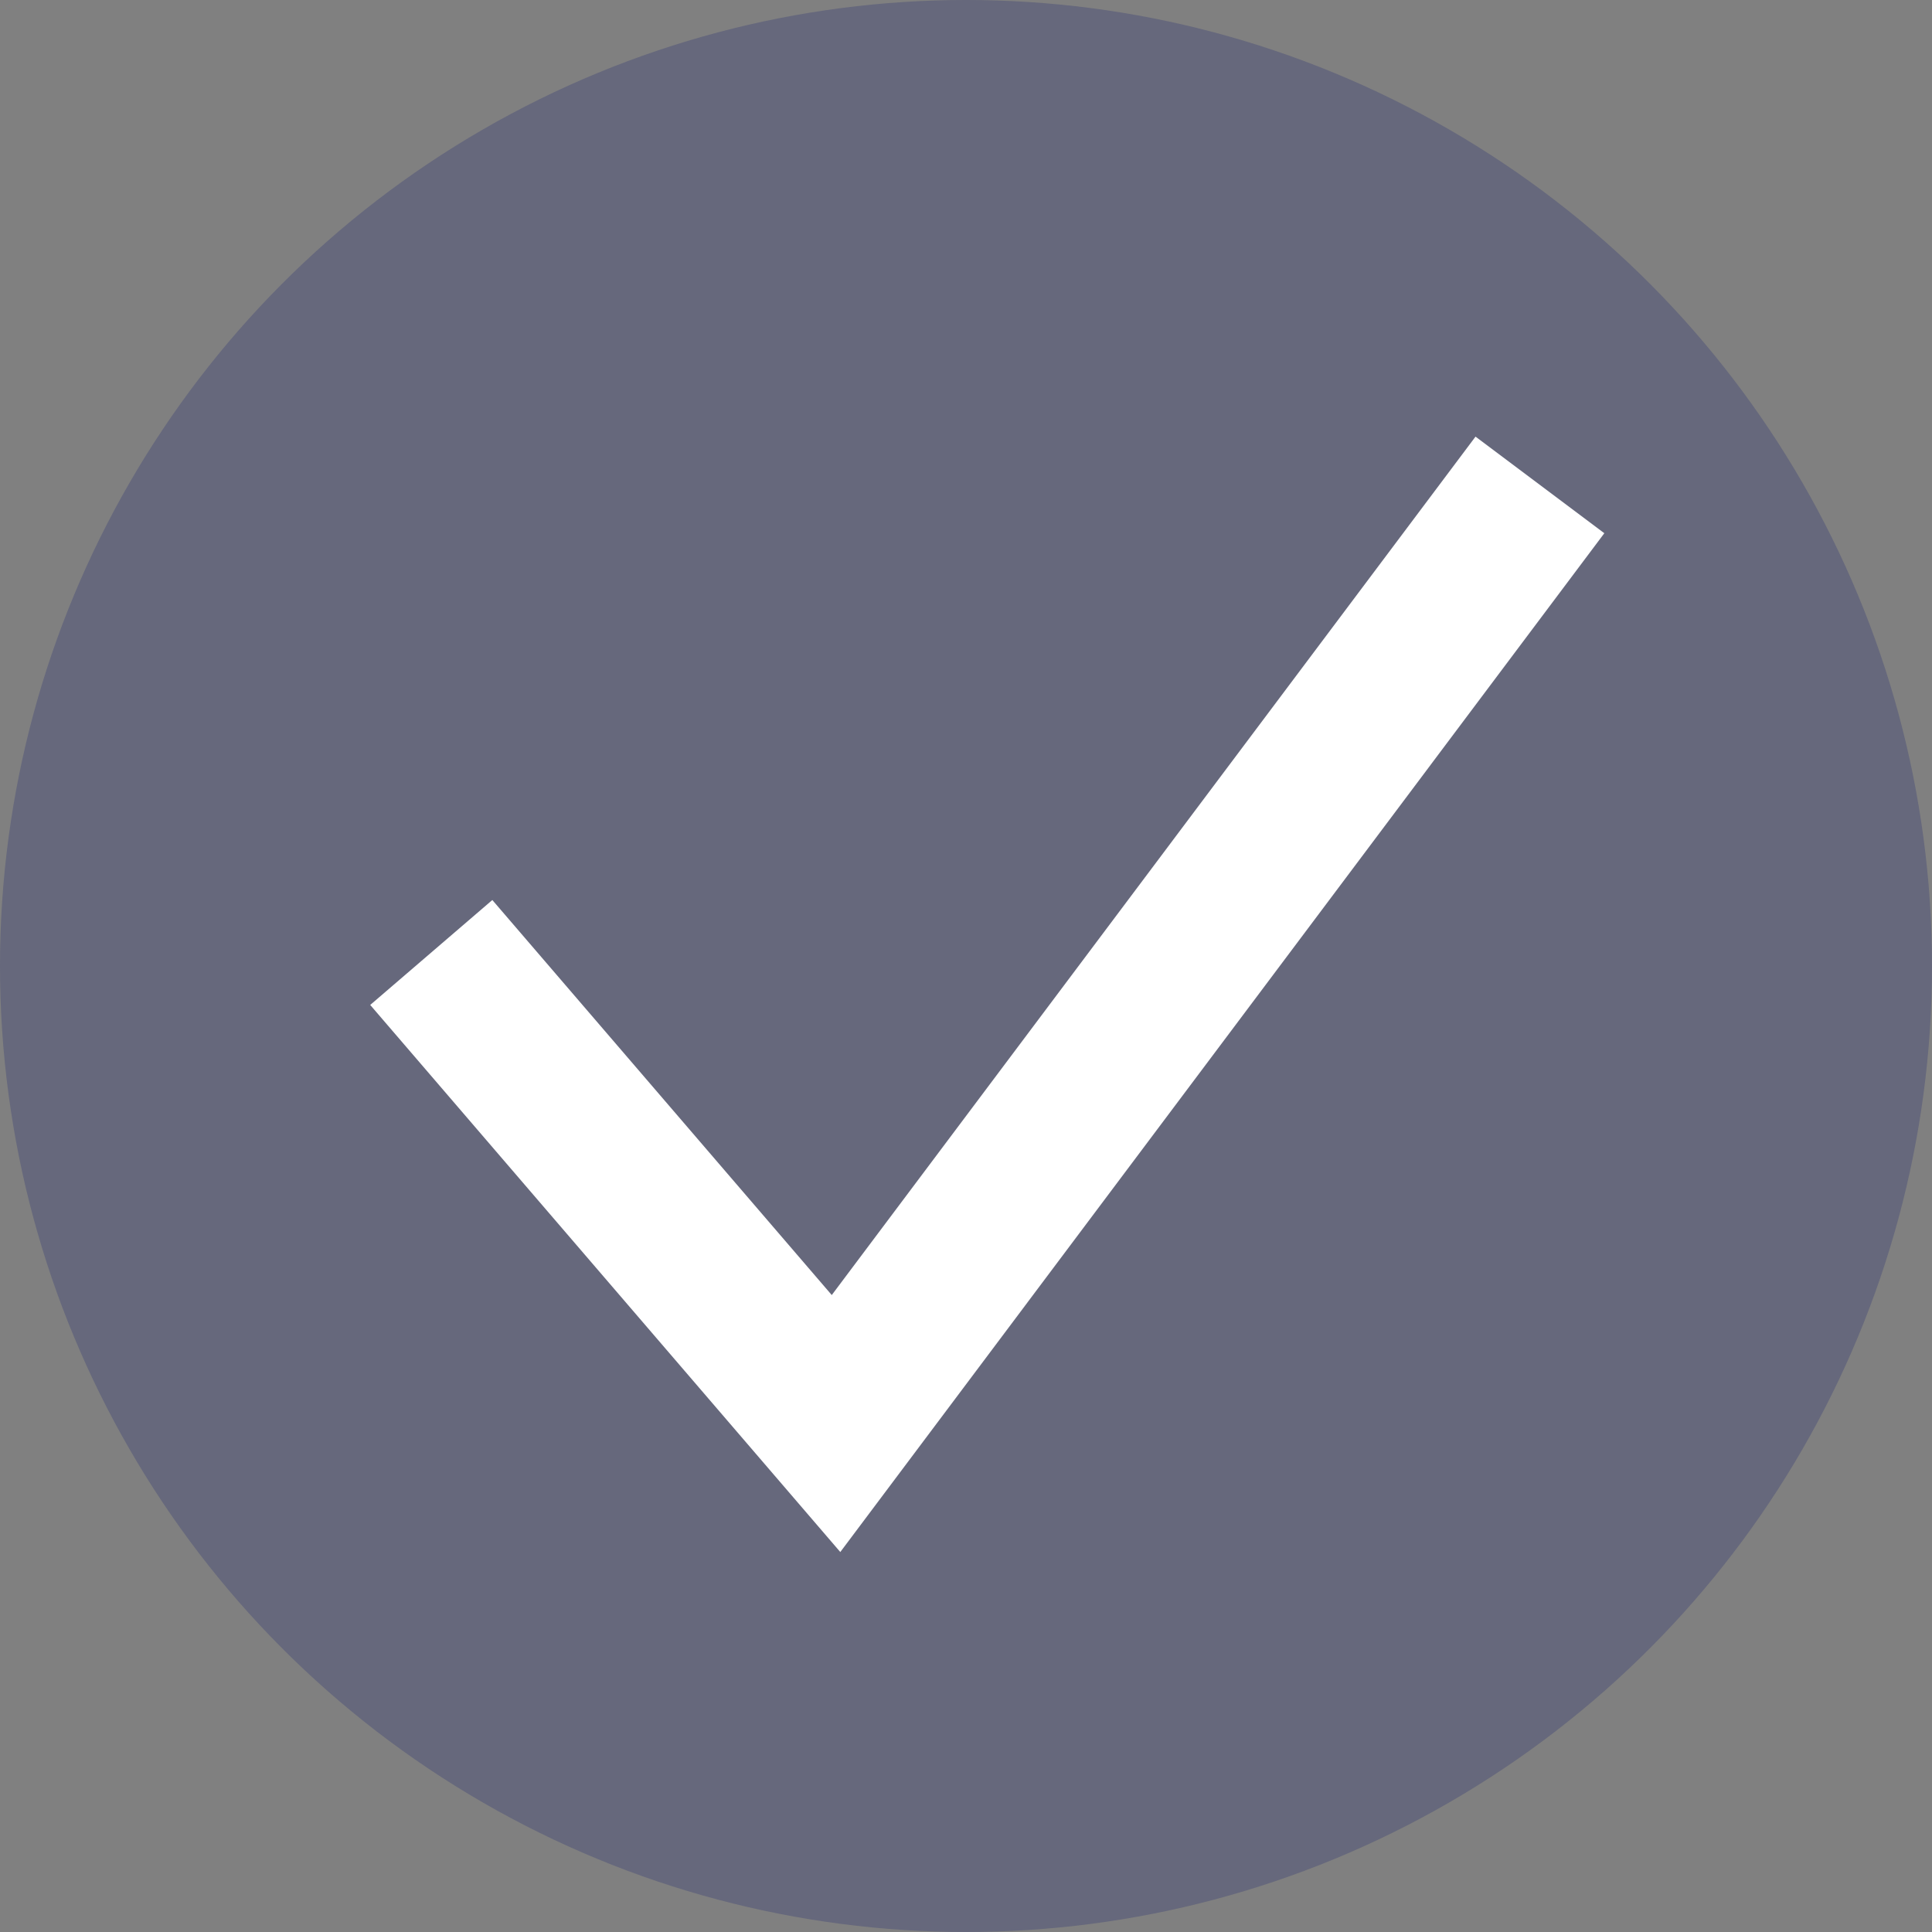
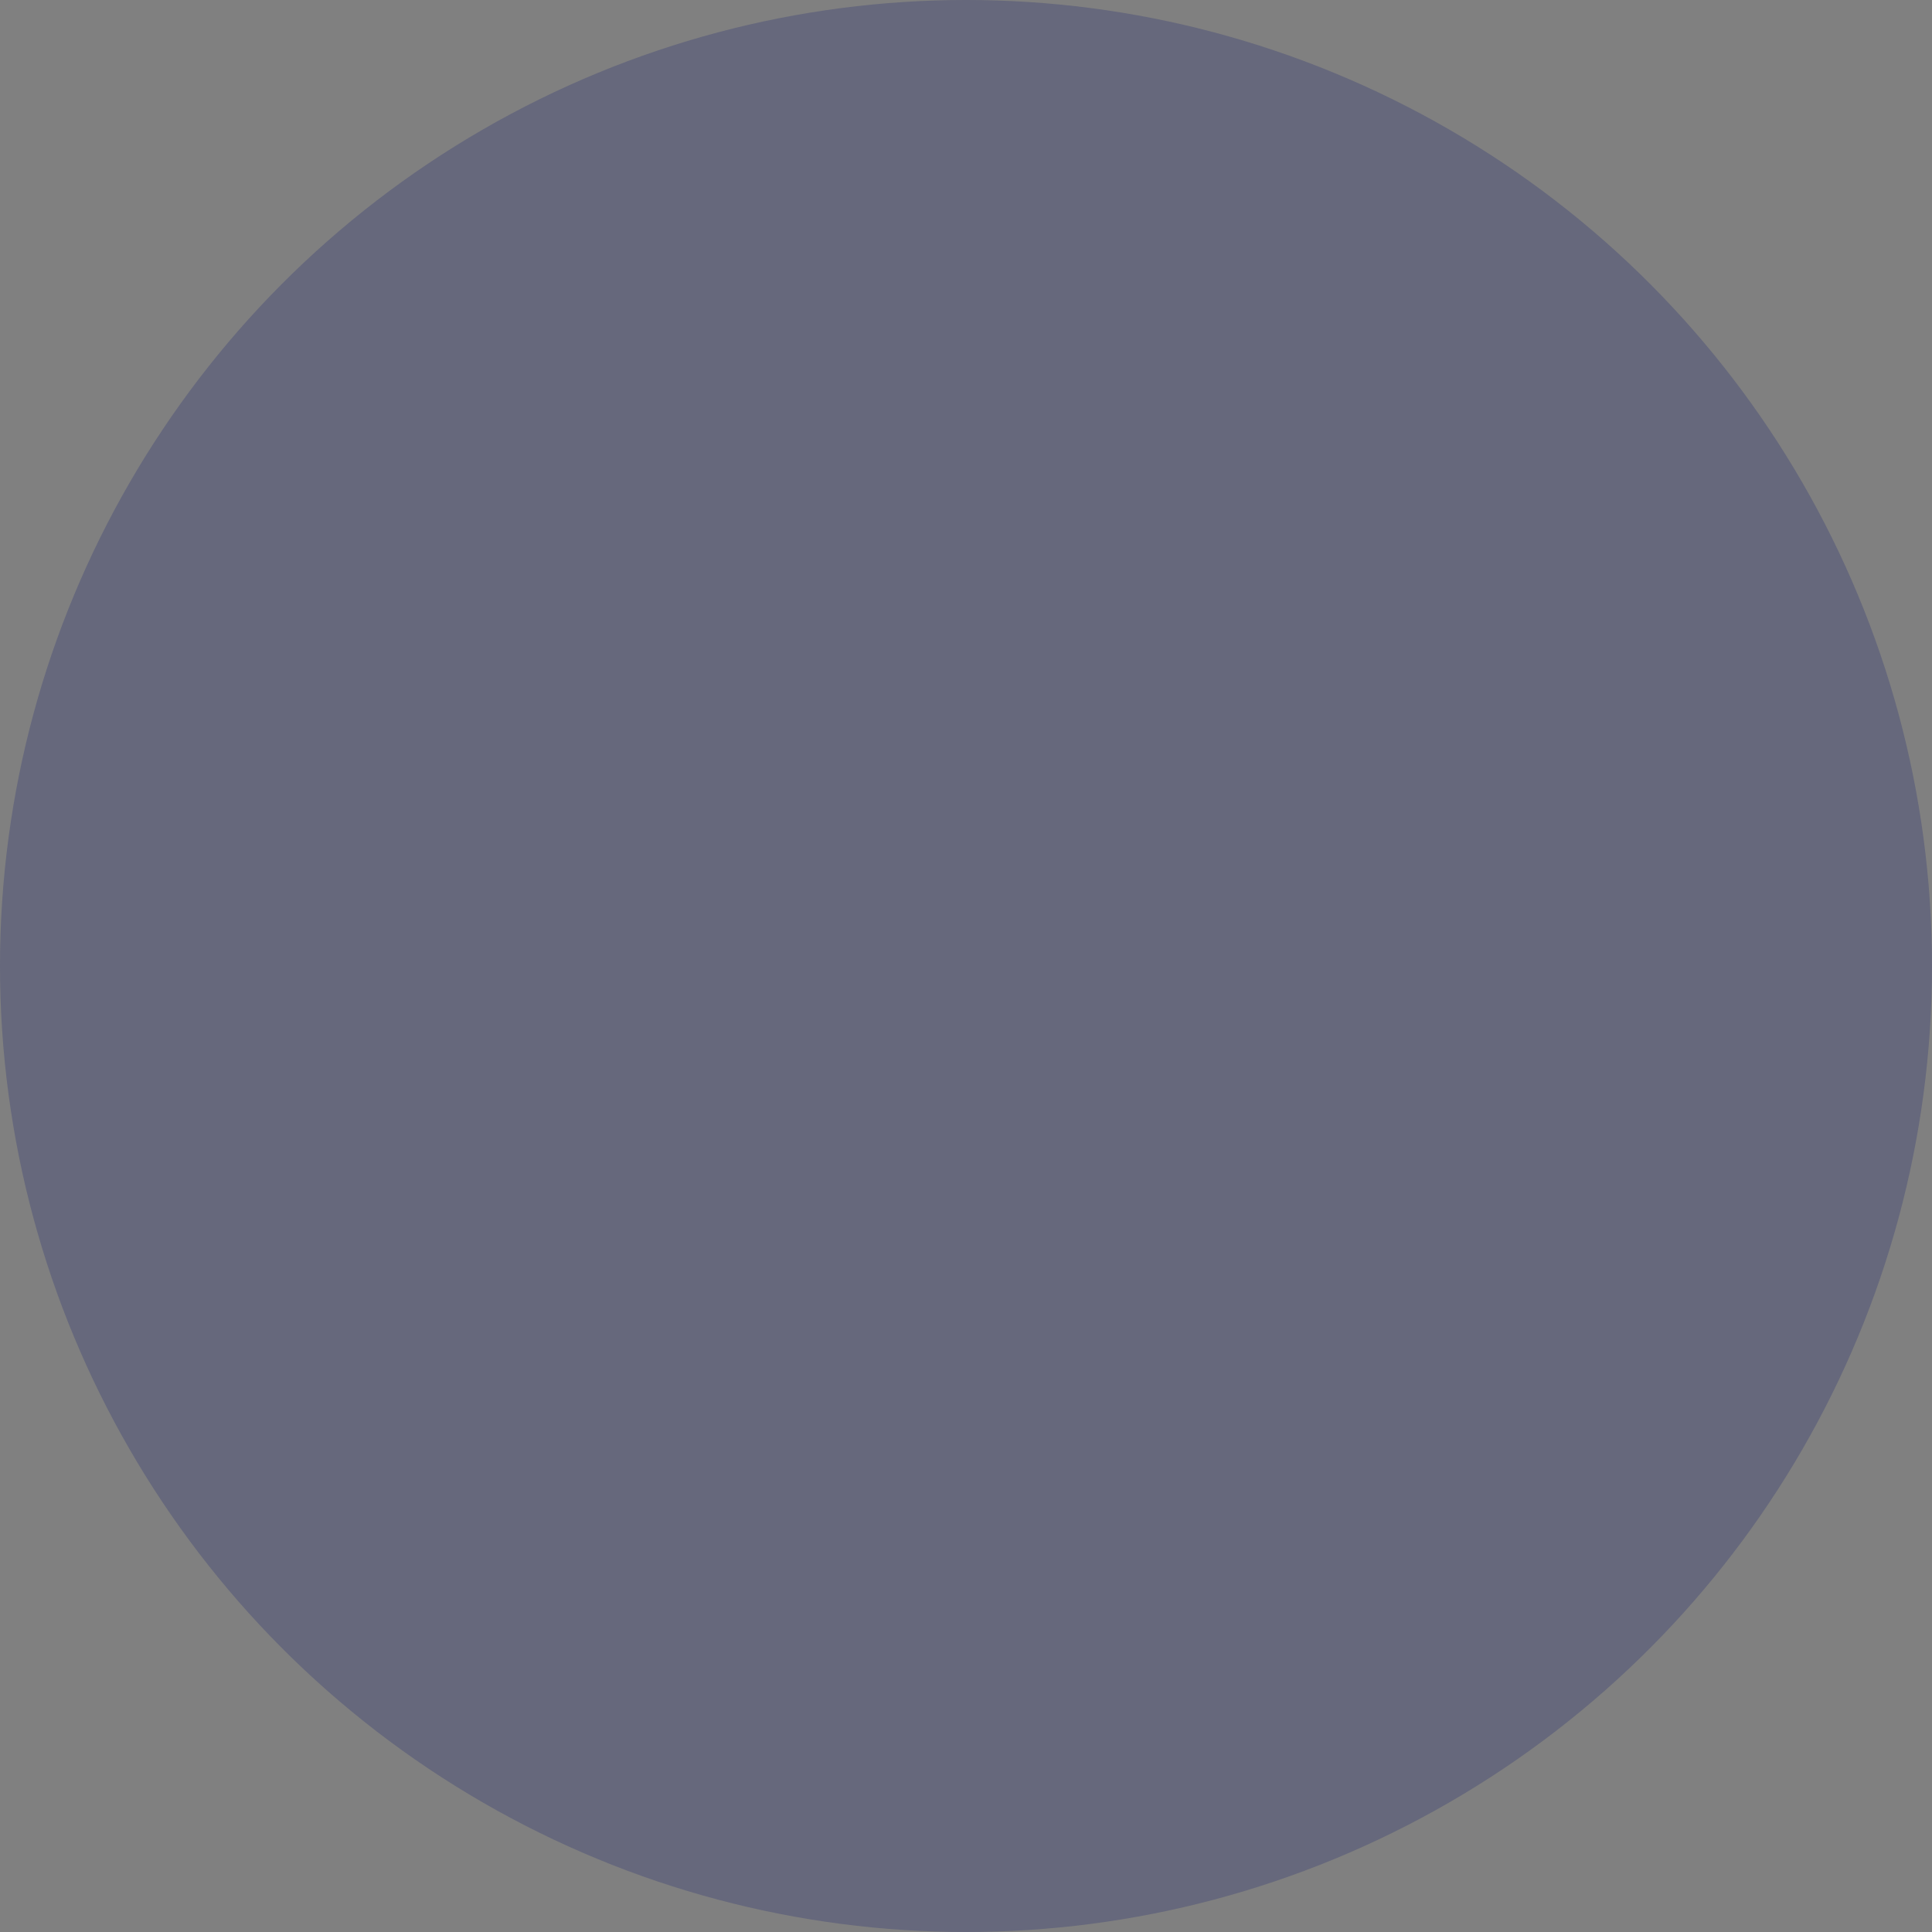
<svg xmlns="http://www.w3.org/2000/svg" width="18px" height="18px" viewBox="0 0 18 18" version="1.1">
  <rect x="0" y="0" width="18" height="18" fill="#808080" stroke="none" />
  <title>Group 20 Copy 5</title>
  <g id="---Product:-Quantum-Alliance-Membership--⚠️🔨" stroke="none" stroke-width="1" fill="none" fill-rule="evenodd">
    <g id="Group-20-Copy-5">
      <circle id="Oval-Copy-3" fill-opacity="0.3" fill="#2A3071" cx="9" cy="9" r="9" />
-       <polyline id="Path-2-Copy-3" stroke="#FFFFFF" stroke-width="1.5" transform="translate(9.039, 8.749) rotate(4) translate(-9.039, -8.749)" points="4.039 9.224 8.107 13.339 14.039 4.158" />
    </g>
  </g>
</svg>